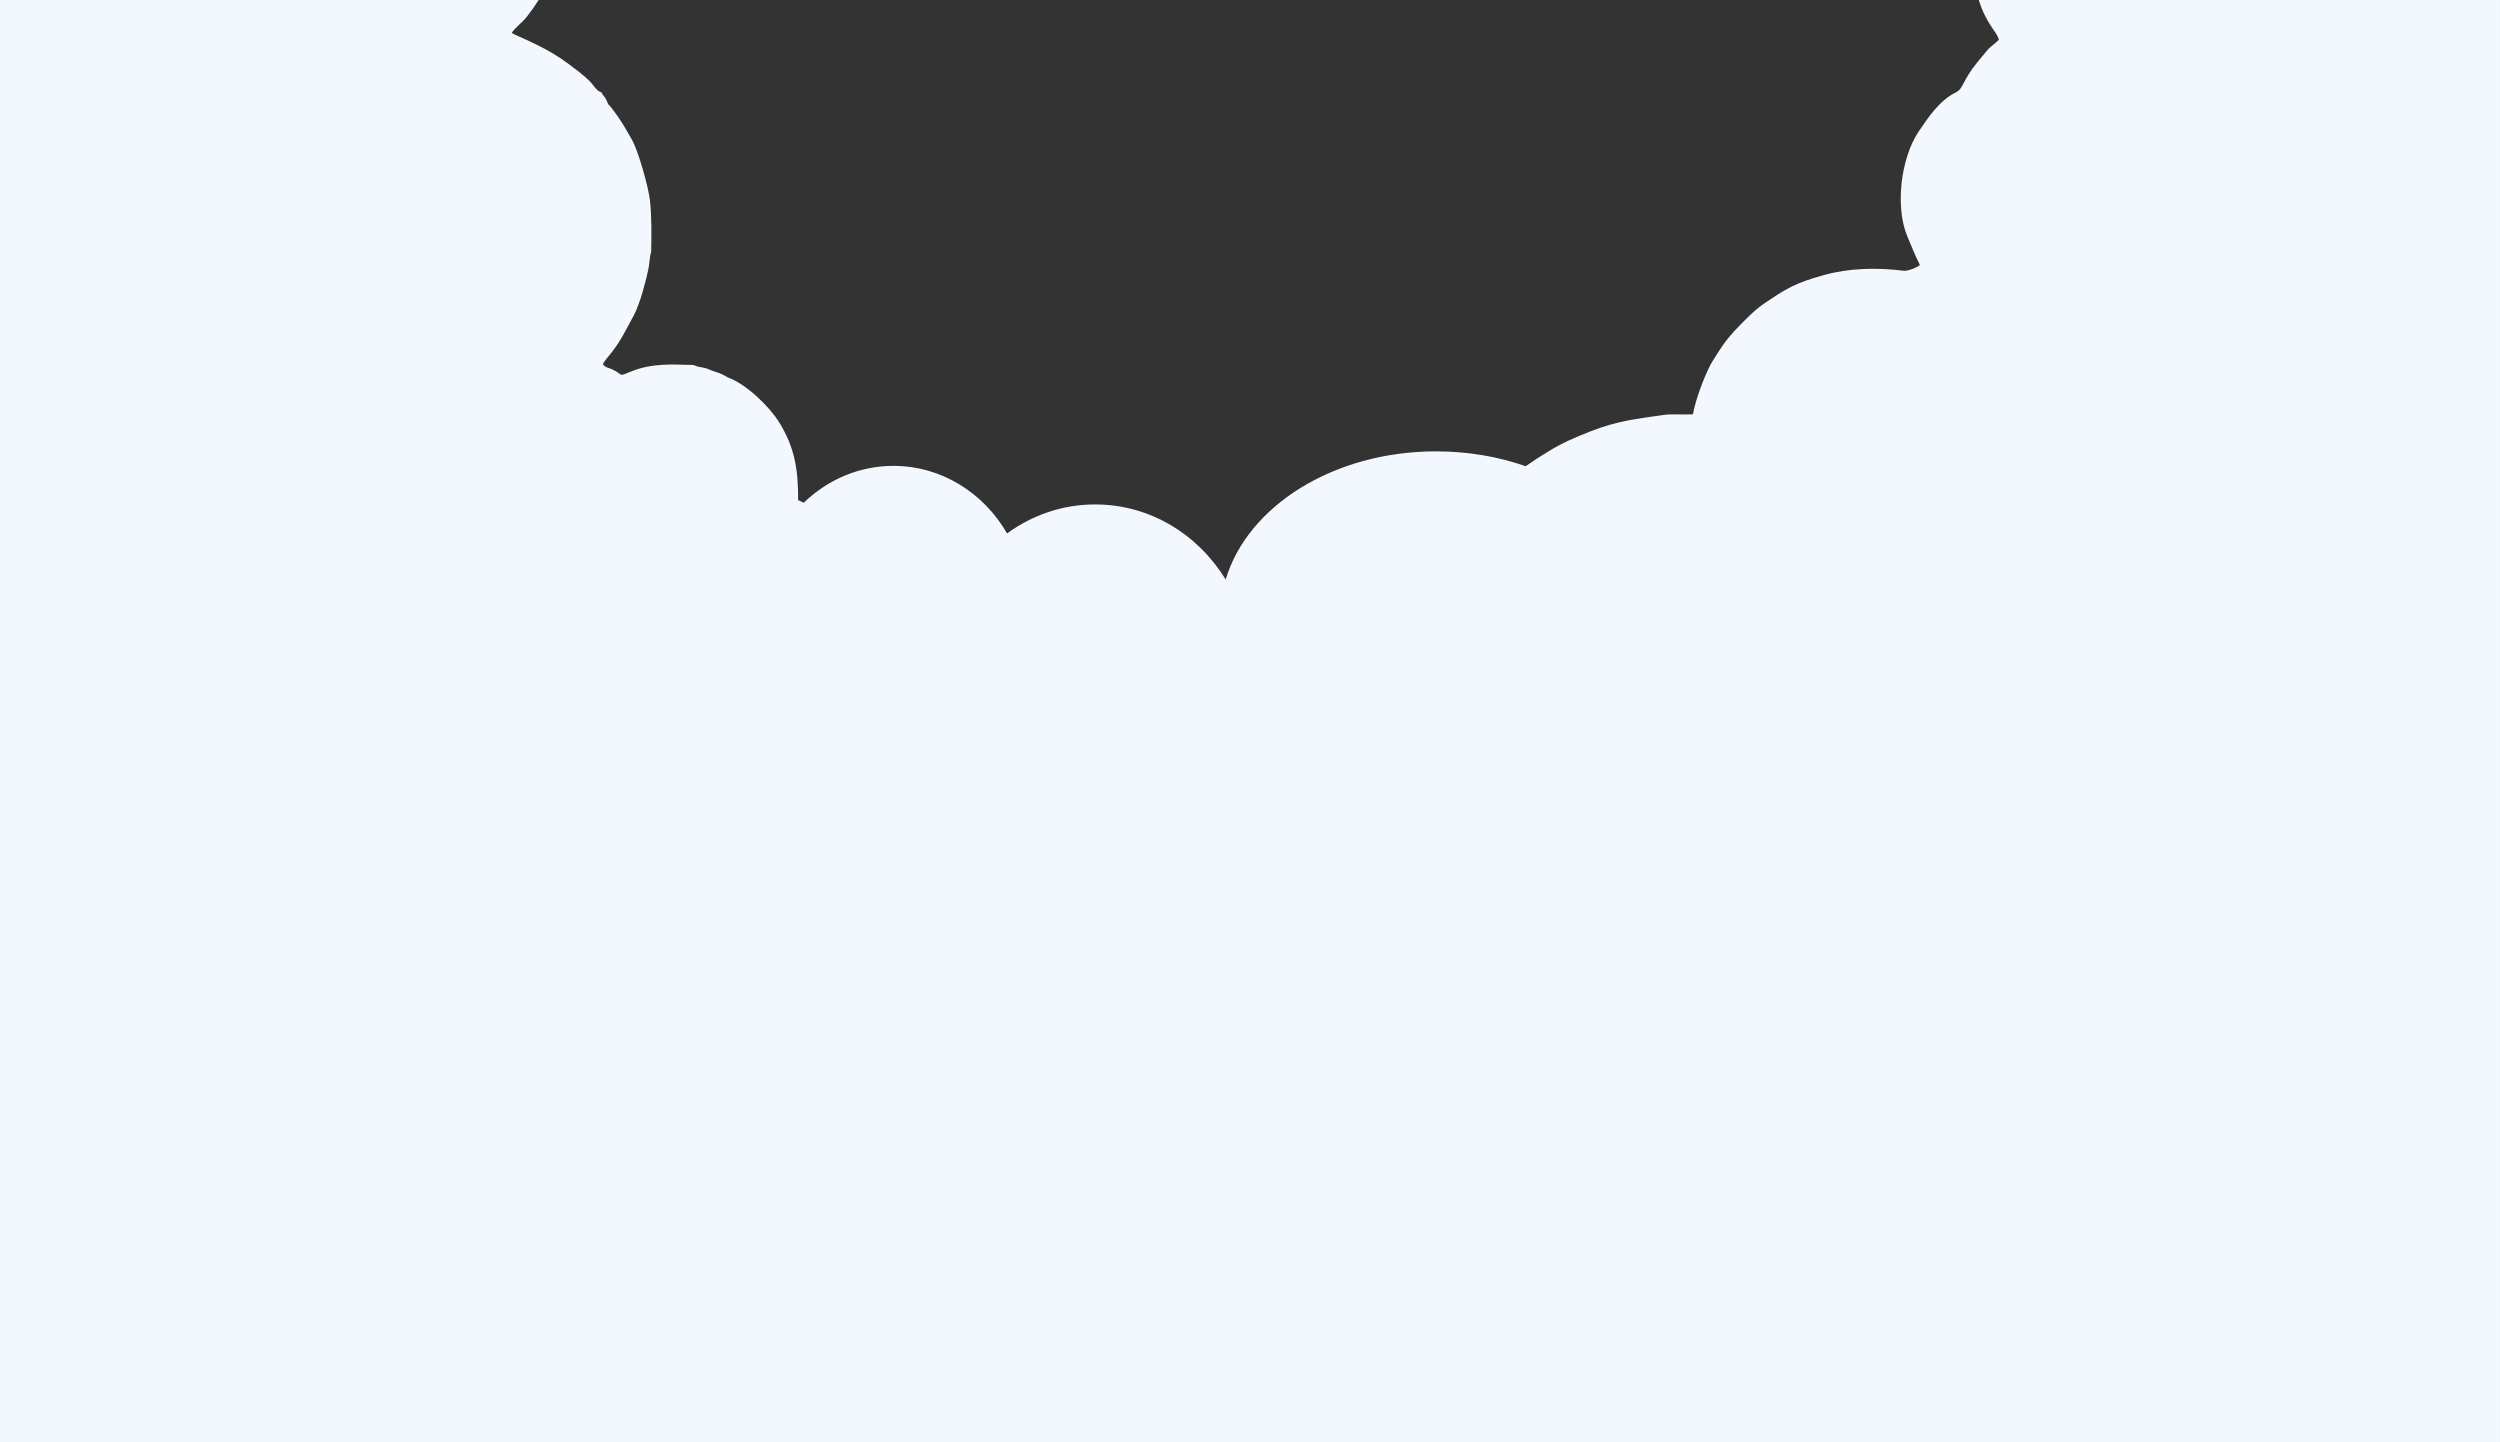
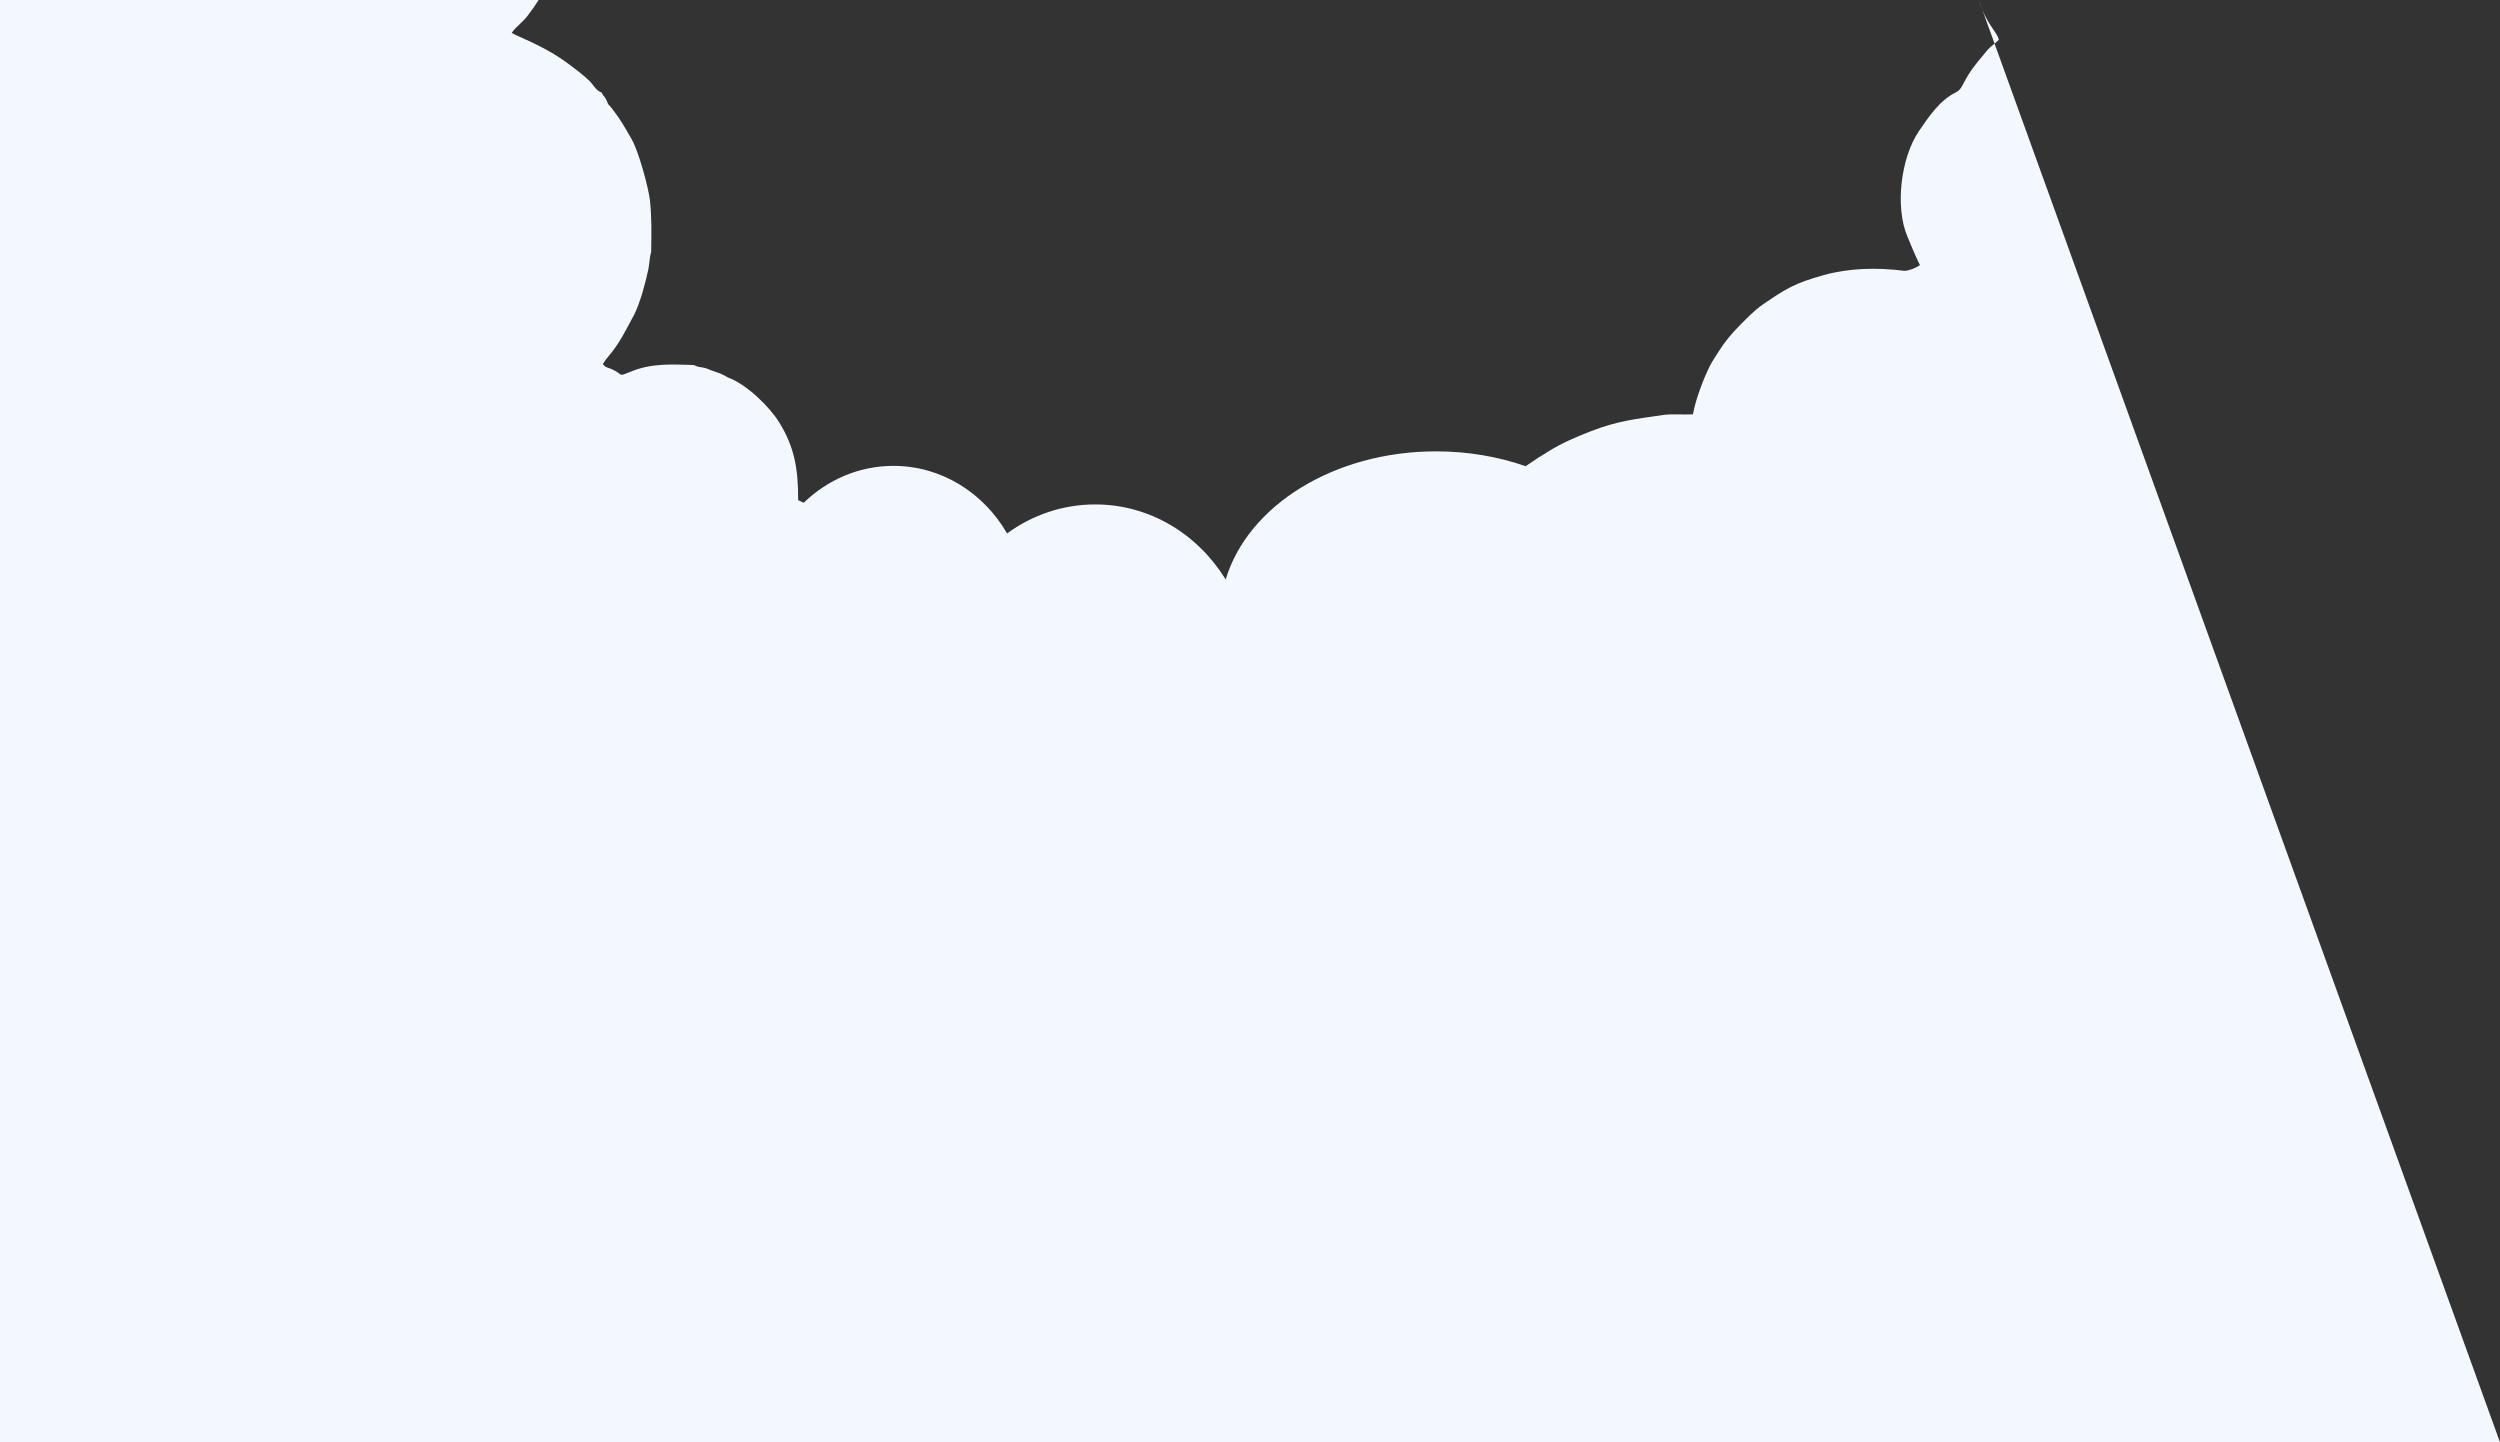
<svg xmlns="http://www.w3.org/2000/svg" xml:space="preserve" width="198.12mm" height="114.3mm" style="shape-rendering:geometricPrecision; text-rendering:geometricPrecision; image-rendering:optimizeQuality; fill-rule:evenodd; clip-rule:evenodd" viewBox="0 0 18701.75 10789.48">
  <rect x="0" y="0" width="18701.75" height="10789.48" fill="#333333" stroke="none" />
  <defs>
    <style type="text/css">  .fil0 {fill:#F2F8FD}  </style>
  </defs>
  <g id="Слой_x0020_1">
-     <path class="fil0" d="M18701.75 10789.48l-18701.75 0 0 -10789.48 4029.28 0c-25.9,41.41 -54.78,82.39 -86.69,123.16 -37.86,48.36 -87.75,81.07 -114.52,122.55 24,19.52 205.6,83.07 369.04,192.72 52.92,35.48 198.88,144.1 232.15,188.83 19.62,26.37 40.58,55.33 69.86,63.54 20.34,40.73 20.84,21.04 37.93,59.43 24.69,55.49 2.75,11.55 39.72,59.81 70.43,91.94 91.12,132.15 149.85,234.03 50.11,86.96 125.14,359.44 135.75,457.52 13.66,126.27 10.86,253.55 8.86,385.22 -9.52,18.88 -14.35,96 -20.74,126.19 -22.41,105.75 -62.61,255.1 -107.62,343.43 -15.04,29.51 -35.96,65.18 -53.23,98.66 -89.95,174.43 -151.21,214.8 -180.17,269.22 28.16,31.25 31.4,20.76 70.27,38.81 91.49,42.5 34.33,58.87 149.93,12.75 150.48,-60.03 305.63,-49.83 459.22,-45.18l30.86 12.04c3.1,0.77 25.39,4.32 33.31,5.84 39.96,7.7 33.16,8.88 71.78,23.62 23.01,8.78 37.67,11.81 59.09,20.38 5.46,2.19 18.33,7.88 26.85,12.05l25.44 13.95c1.26,0.75 4.05,2.56 6.07,3.85 142.74,51.06 314.73,221.13 386.2,336.4 116.14,187.36 142.99,351.65 142.25,582.52 15.26,7.57 29.03,13.9 41.85,19.62 177.02,-171.32 412.58,-275.81 671.17,-275.81 359.77,0 674.98,202.26 849.98,505.36 187.42,-136.82 414.49,-216.96 659.26,-216.96 408.86,0 768.41,223.5 976.06,561.49 163.72,-548.88 806.25,-958.52 1573.98,-958.52 239.1,0 466,39.76 670.15,111.06l99.15 -66.82c31,-17.69 48.41,-29.46 74.28,-45.73 93.43,-58.7 195.36,-102.38 307.5,-146.52 207.18,-81.55 344.58,-93.82 548.36,-124.12 61.89,-9.2 149.66,-0.98 222.07,-4.81 17.69,-105.36 81.03,-274.41 130.78,-369.95 15.54,-29.85 41.86,-68.09 65.12,-105.58 39.76,-64.1 98.46,-134.13 148.04,-183.54 30.46,-30.34 53.78,-55.42 84.96,-84.9 24.27,-22.97 62.63,-56.58 93.71,-77.83 173.33,-118.47 237.37,-158.56 454.07,-219.37 187.9,-52.73 397.35,-59.07 607.17,-32.1 39.25,-3.49 84.79,-22.54 114.35,-42.98 -35.84,-70.84 -62.11,-137.92 -94.18,-214.09 -93.8,-222.71 -48.55,-590.84 86.57,-788.58 73.04,-106.91 154.57,-229.51 273.89,-288.29 63.14,-31.11 42.84,-79.75 167.93,-232.82l72.57 -87.33c26.16,-29.11 59.14,-48.55 83.42,-74.69 -15.65,-64.67 -91.68,-110.65 -150.17,-297.53l3898.99 0 0 10789.48z" />
+     <path class="fil0" d="M18701.75 10789.48l-18701.75 0 0 -10789.48 4029.28 0c-25.9,41.41 -54.78,82.39 -86.69,123.16 -37.86,48.36 -87.75,81.07 -114.52,122.55 24,19.52 205.6,83.07 369.04,192.72 52.92,35.48 198.88,144.1 232.15,188.83 19.62,26.37 40.58,55.33 69.86,63.54 20.34,40.73 20.84,21.04 37.93,59.43 24.69,55.49 2.75,11.55 39.72,59.81 70.43,91.94 91.12,132.15 149.85,234.03 50.11,86.96 125.14,359.44 135.75,457.52 13.66,126.27 10.86,253.55 8.86,385.22 -9.52,18.88 -14.35,96 -20.74,126.19 -22.41,105.75 -62.61,255.1 -107.62,343.43 -15.04,29.51 -35.96,65.18 -53.23,98.66 -89.95,174.43 -151.21,214.8 -180.17,269.22 28.16,31.25 31.4,20.76 70.27,38.81 91.49,42.5 34.33,58.87 149.93,12.75 150.48,-60.03 305.63,-49.83 459.22,-45.18l30.86 12.04c3.1,0.77 25.39,4.32 33.31,5.84 39.96,7.7 33.16,8.88 71.78,23.62 23.01,8.78 37.67,11.81 59.09,20.38 5.46,2.19 18.33,7.88 26.85,12.05l25.44 13.95c1.26,0.75 4.05,2.56 6.07,3.85 142.74,51.06 314.73,221.13 386.2,336.4 116.14,187.36 142.99,351.65 142.25,582.52 15.26,7.57 29.03,13.9 41.85,19.62 177.02,-171.32 412.58,-275.81 671.17,-275.81 359.77,0 674.98,202.26 849.98,505.36 187.42,-136.82 414.49,-216.96 659.26,-216.96 408.86,0 768.41,223.5 976.06,561.49 163.72,-548.88 806.25,-958.52 1573.98,-958.52 239.1,0 466,39.76 670.15,111.06l99.15 -66.82c31,-17.69 48.41,-29.46 74.28,-45.73 93.43,-58.7 195.36,-102.38 307.5,-146.52 207.18,-81.55 344.58,-93.82 548.36,-124.12 61.89,-9.2 149.66,-0.98 222.07,-4.81 17.69,-105.36 81.03,-274.41 130.78,-369.95 15.54,-29.85 41.86,-68.09 65.12,-105.58 39.76,-64.1 98.46,-134.13 148.04,-183.54 30.46,-30.34 53.78,-55.42 84.96,-84.9 24.27,-22.97 62.63,-56.58 93.71,-77.83 173.33,-118.47 237.37,-158.56 454.07,-219.37 187.9,-52.73 397.35,-59.07 607.17,-32.1 39.25,-3.49 84.79,-22.54 114.35,-42.98 -35.84,-70.84 -62.11,-137.92 -94.18,-214.09 -93.8,-222.71 -48.55,-590.84 86.57,-788.58 73.04,-106.91 154.57,-229.51 273.89,-288.29 63.14,-31.11 42.84,-79.75 167.93,-232.82l72.57 -87.33c26.16,-29.11 59.14,-48.55 83.42,-74.69 -15.65,-64.67 -91.68,-110.65 -150.17,-297.53z" />
  </g>
</svg>